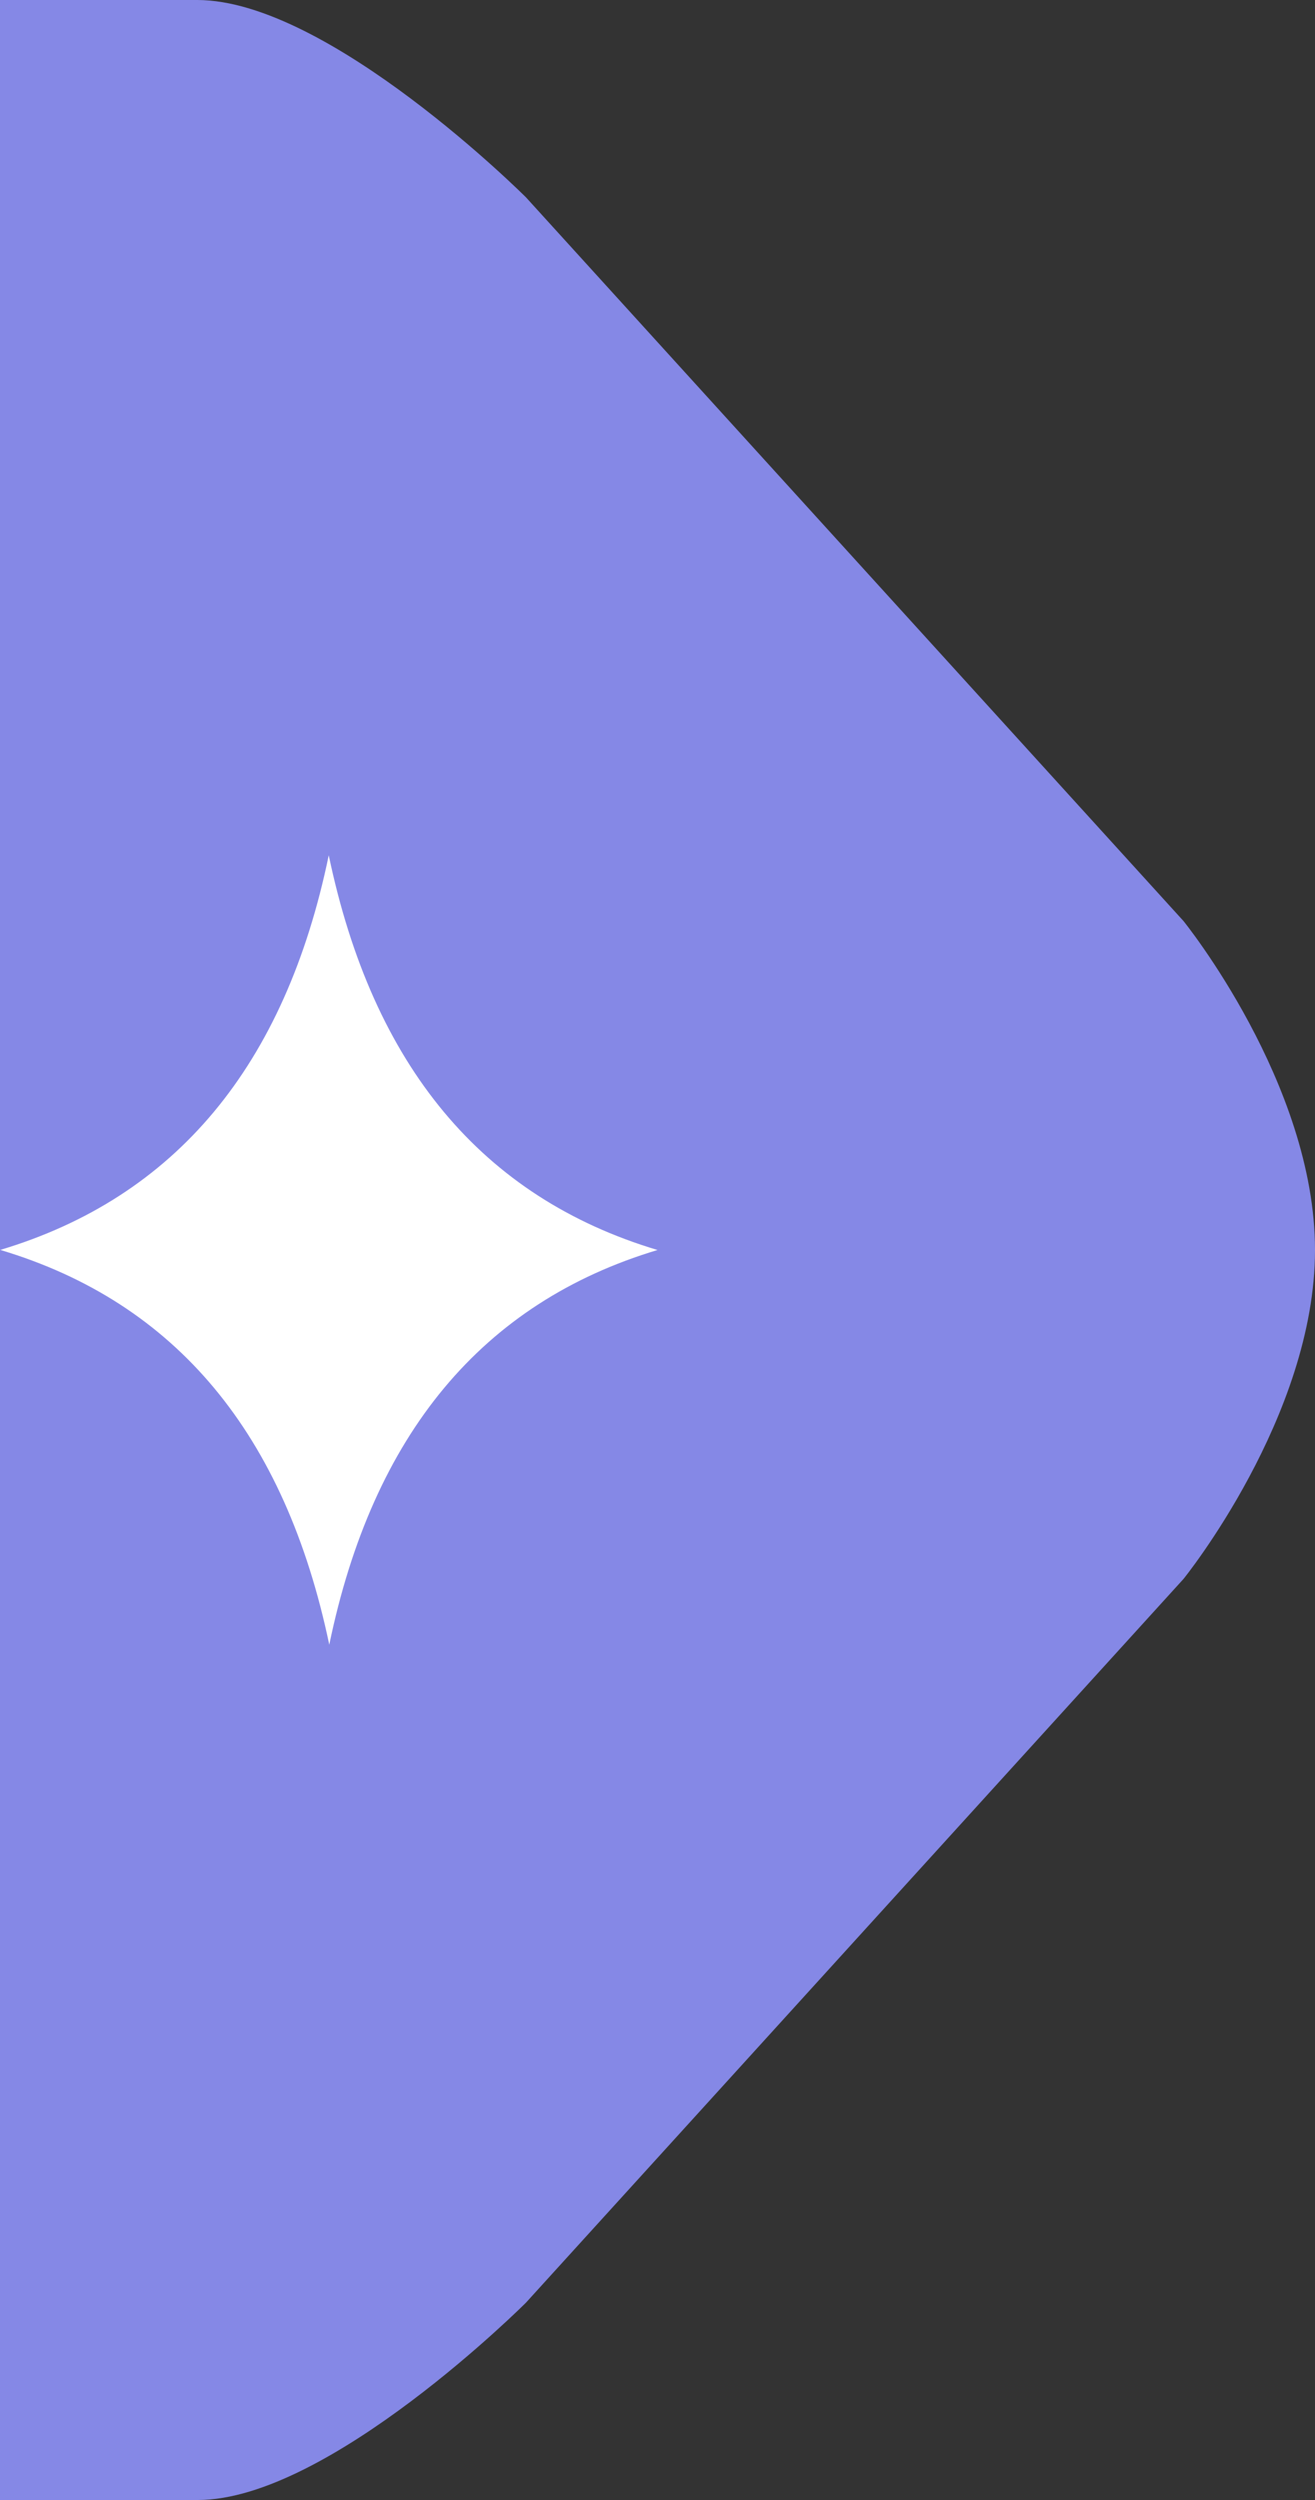
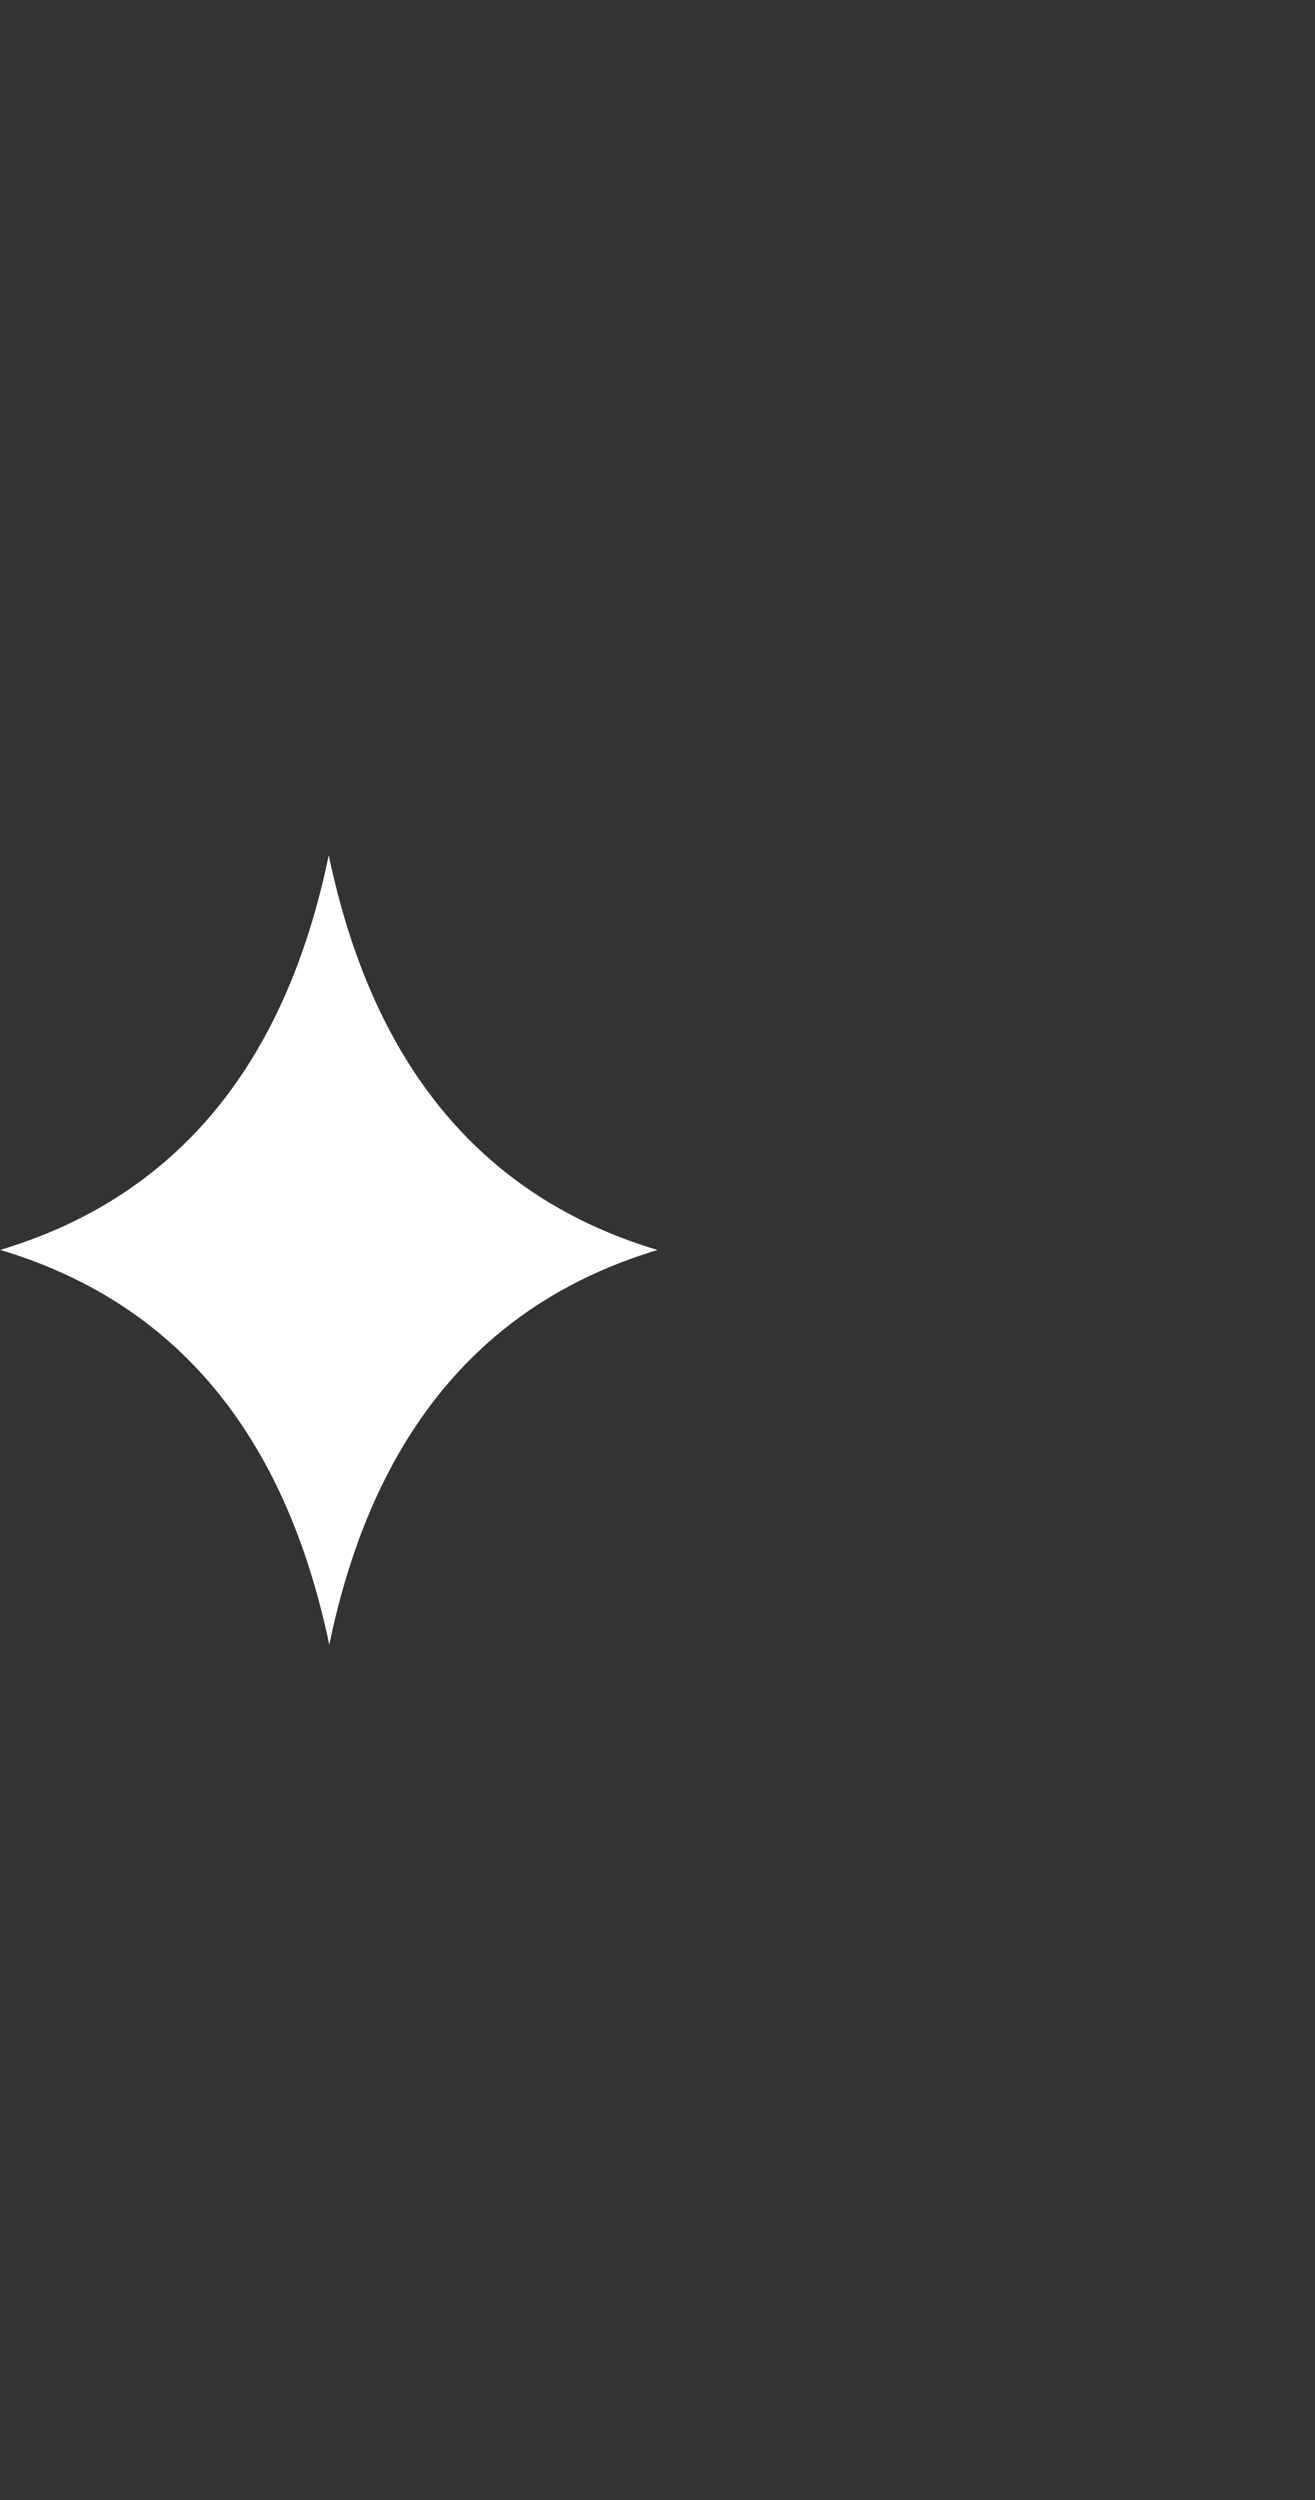
<svg xmlns="http://www.w3.org/2000/svg" width="20" height="38" viewBox="0 0 20 38" fill="none">
  <rect x="0" y="0" width="20" height="38" fill="#333333" stroke="none" />
  <g clip-path="url(#clip0_466_983)">
-     <path fill-rule="evenodd" clip-rule="evenodd" d="M-0.01 19C-0.01 19 1.66103e-06 19 1.64093e-06 19.23L0 38L3.01 38C5 38 8 35 8 35L18 24C18 24 20 21.53 20 19C20 16.47 18 14 18 14L8 3C8 3 5 -1.31134e-06 3 -1.48619e-06L-0.01 -1.74933e-06L-0.01 18.77C-0.01 19 -0.01 19 -0.01 19Z" fill="#8588E6" />
-     <path d="M5.24537e-07 19C2.669 18.201 4.338 16.201 5 13C5.669 16.201 7.331 18.201 10 19C7.338 19.799 5.669 21.799 5.008 25C4.338 21.799 2.677 19.799 0.008 19L5.24537e-07 19Z" fill="white" />
+     <path d="M5.24537e-07 19C2.669 18.201 4.338 16.201 5 13C5.669 16.201 7.331 18.201 10 19C7.338 19.799 5.669 21.799 5.008 25C4.338 21.799 2.677 19.799 0.008 19L5.24537e-07 19" fill="white" />
  </g>
  <defs>
    <clipPath id="clip0_466_983">
      <rect width="20" height="38" fill="white" transform="translate(20 38) rotate(-180)" />
    </clipPath>
  </defs>
</svg>